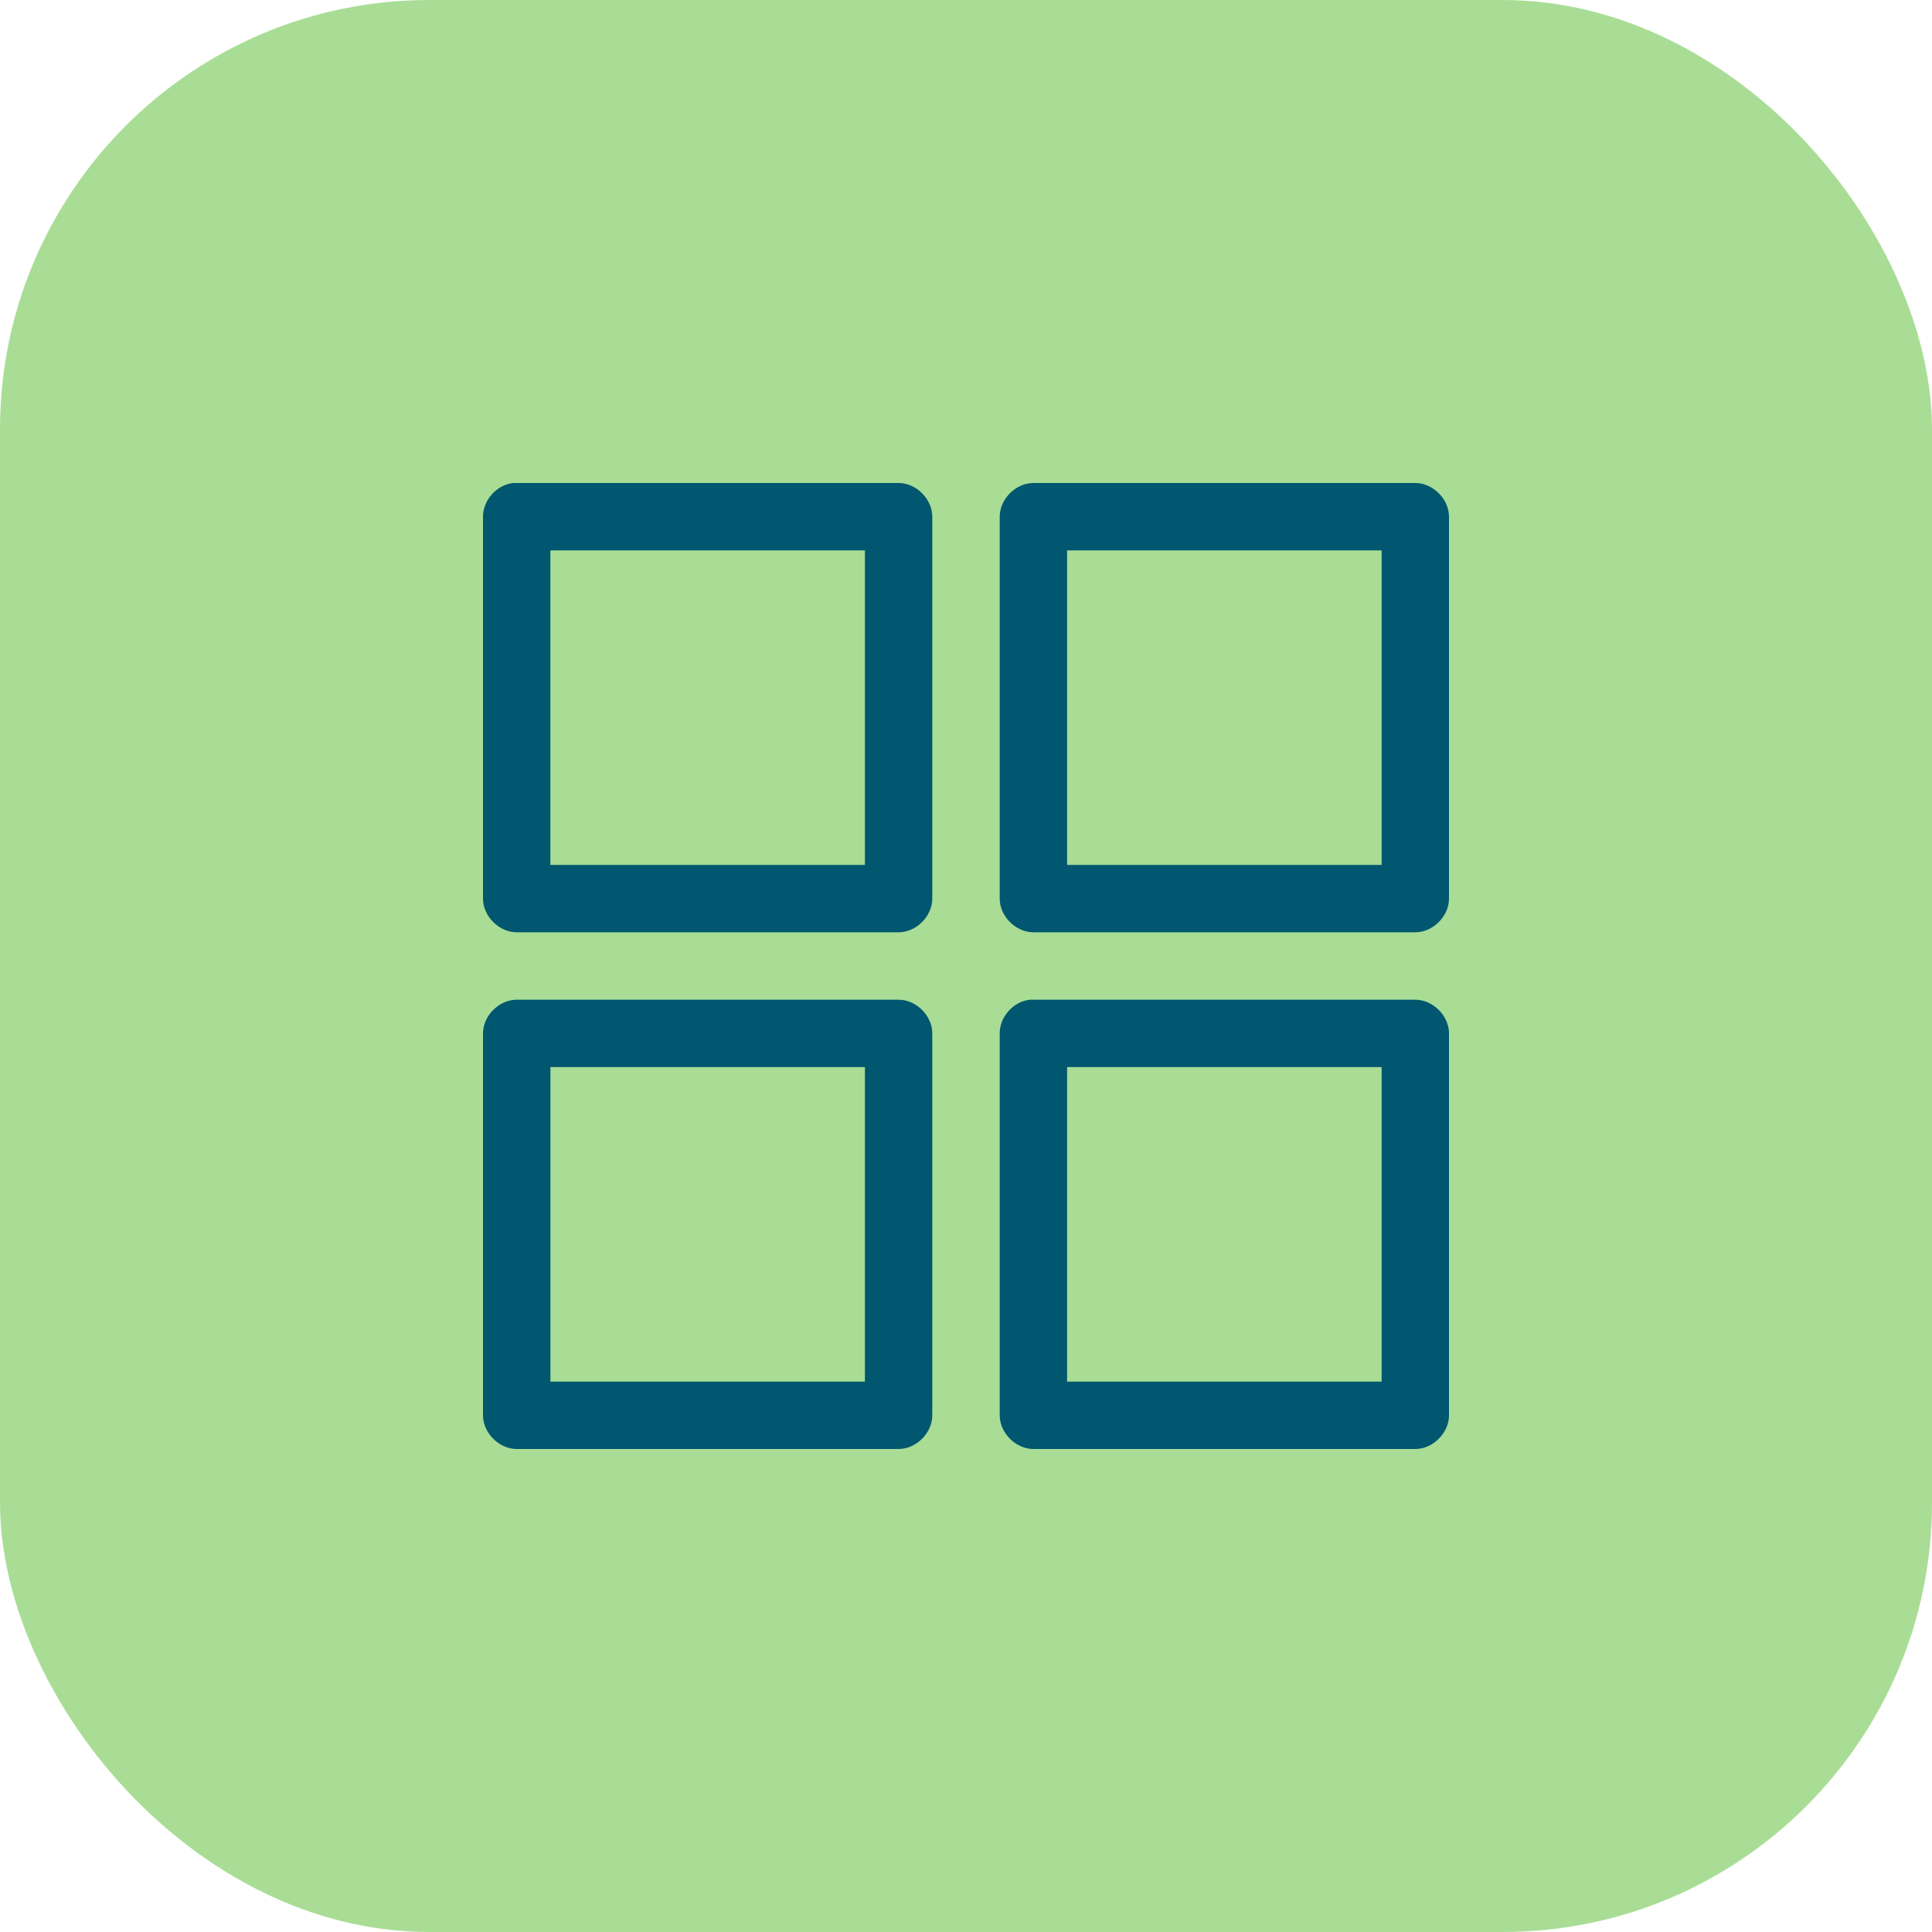
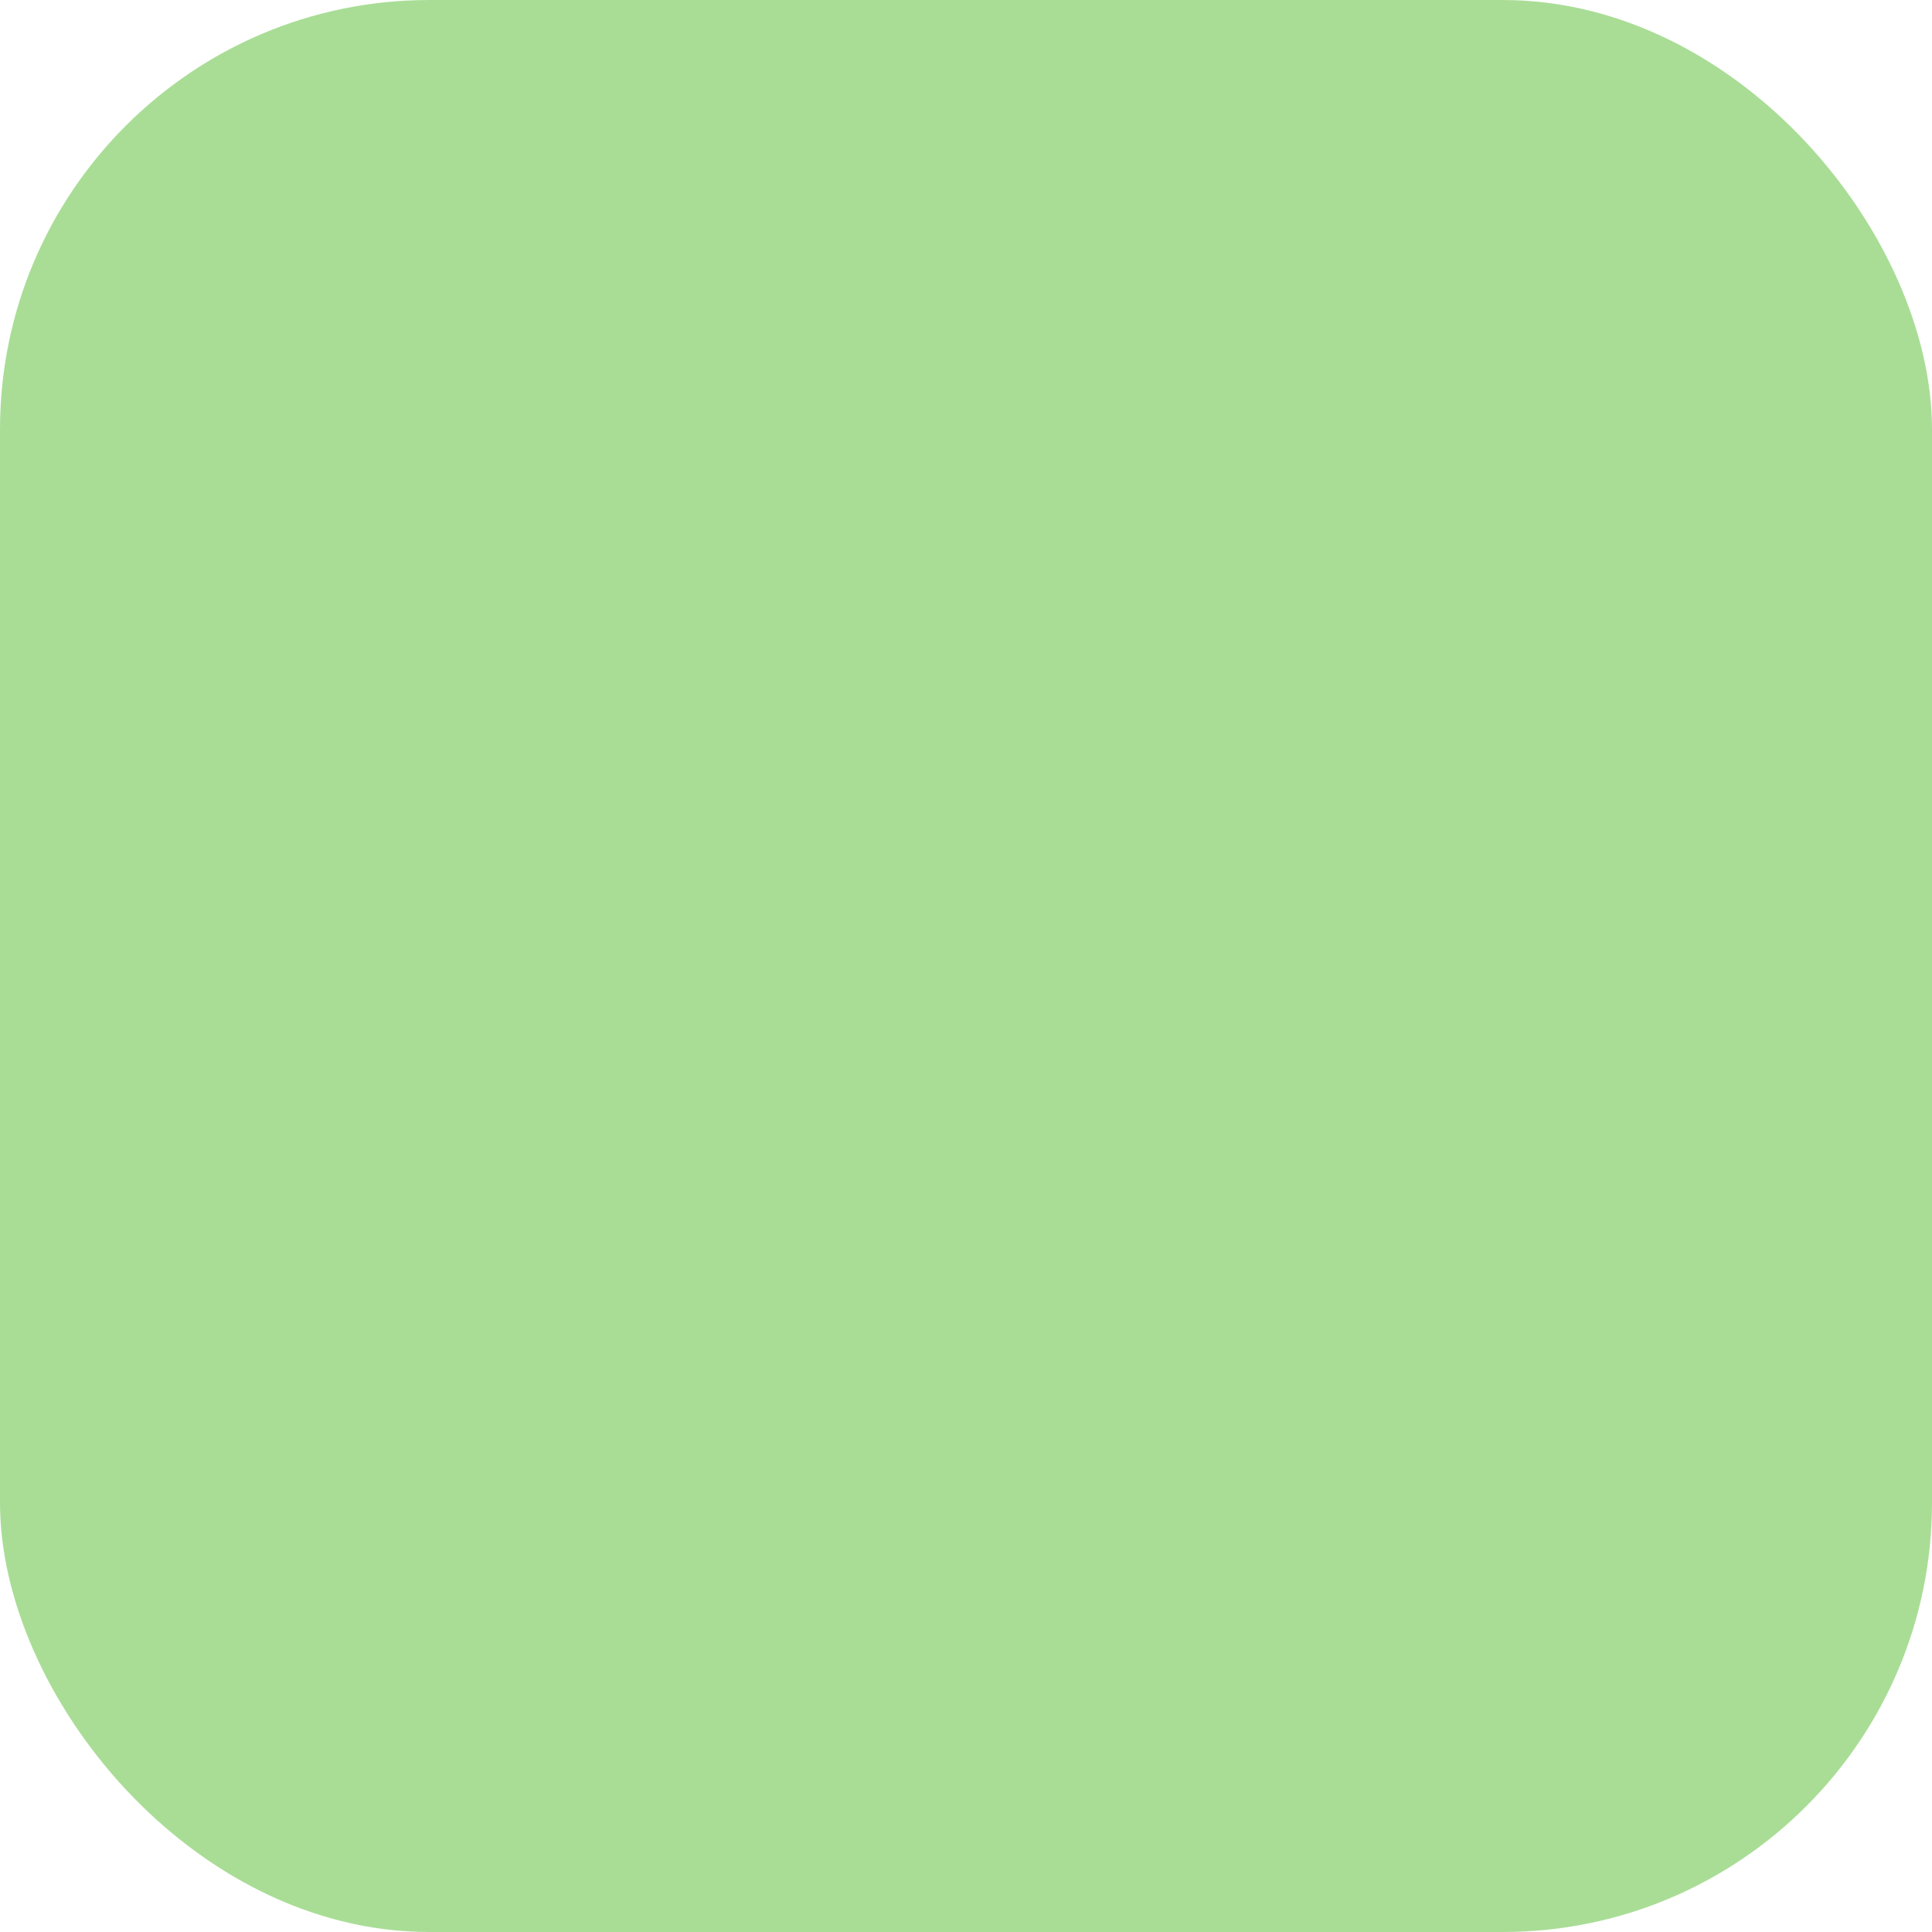
<svg xmlns="http://www.w3.org/2000/svg" width="40" height="40" viewBox="0 0 40 40" fill="none">
  <rect width="40" height="40" rx="8.889" fill="#A9DD96" />
-   <path d="M10.625 10C10.285 10.036 9.998 10.355 10 10.698V18.605C10 18.97 10.332 19.302 10.698 19.302H18.605C18.97 19.302 19.302 18.97 19.302 18.605V10.698C19.302 10.332 18.97 10 18.605 10H10.625H10.625ZM21.395 10C21.03 10 20.698 10.332 20.698 10.698V18.605C20.698 18.97 21.03 19.302 21.395 19.302H29.302C29.668 19.302 30 18.97 30 18.605V10.698C30 10.332 29.668 10 29.302 10H21.395ZM11.395 11.395H17.907V17.907H11.395V11.395ZM22.093 11.395H28.605V17.907H22.093V11.395ZM10.698 20.698C10.332 20.698 10 21.03 10 21.395V29.302C10 29.668 10.332 30 10.698 30H18.605C18.97 30 19.302 29.668 19.302 29.302V21.395C19.302 21.03 18.97 20.698 18.605 20.698H10.698ZM21.323 20.698C20.982 20.733 20.696 21.053 20.698 21.395V29.302C20.698 29.668 21.03 30 21.395 30H29.302C29.668 30 30 29.668 30 29.302V21.395C30 21.03 29.668 20.698 29.302 20.698H21.323H21.323ZM11.396 22.093H17.907V28.605H11.396V22.093ZM22.093 22.093H28.605V28.605H22.093V22.093Z" fill="#00576F" />
</svg>